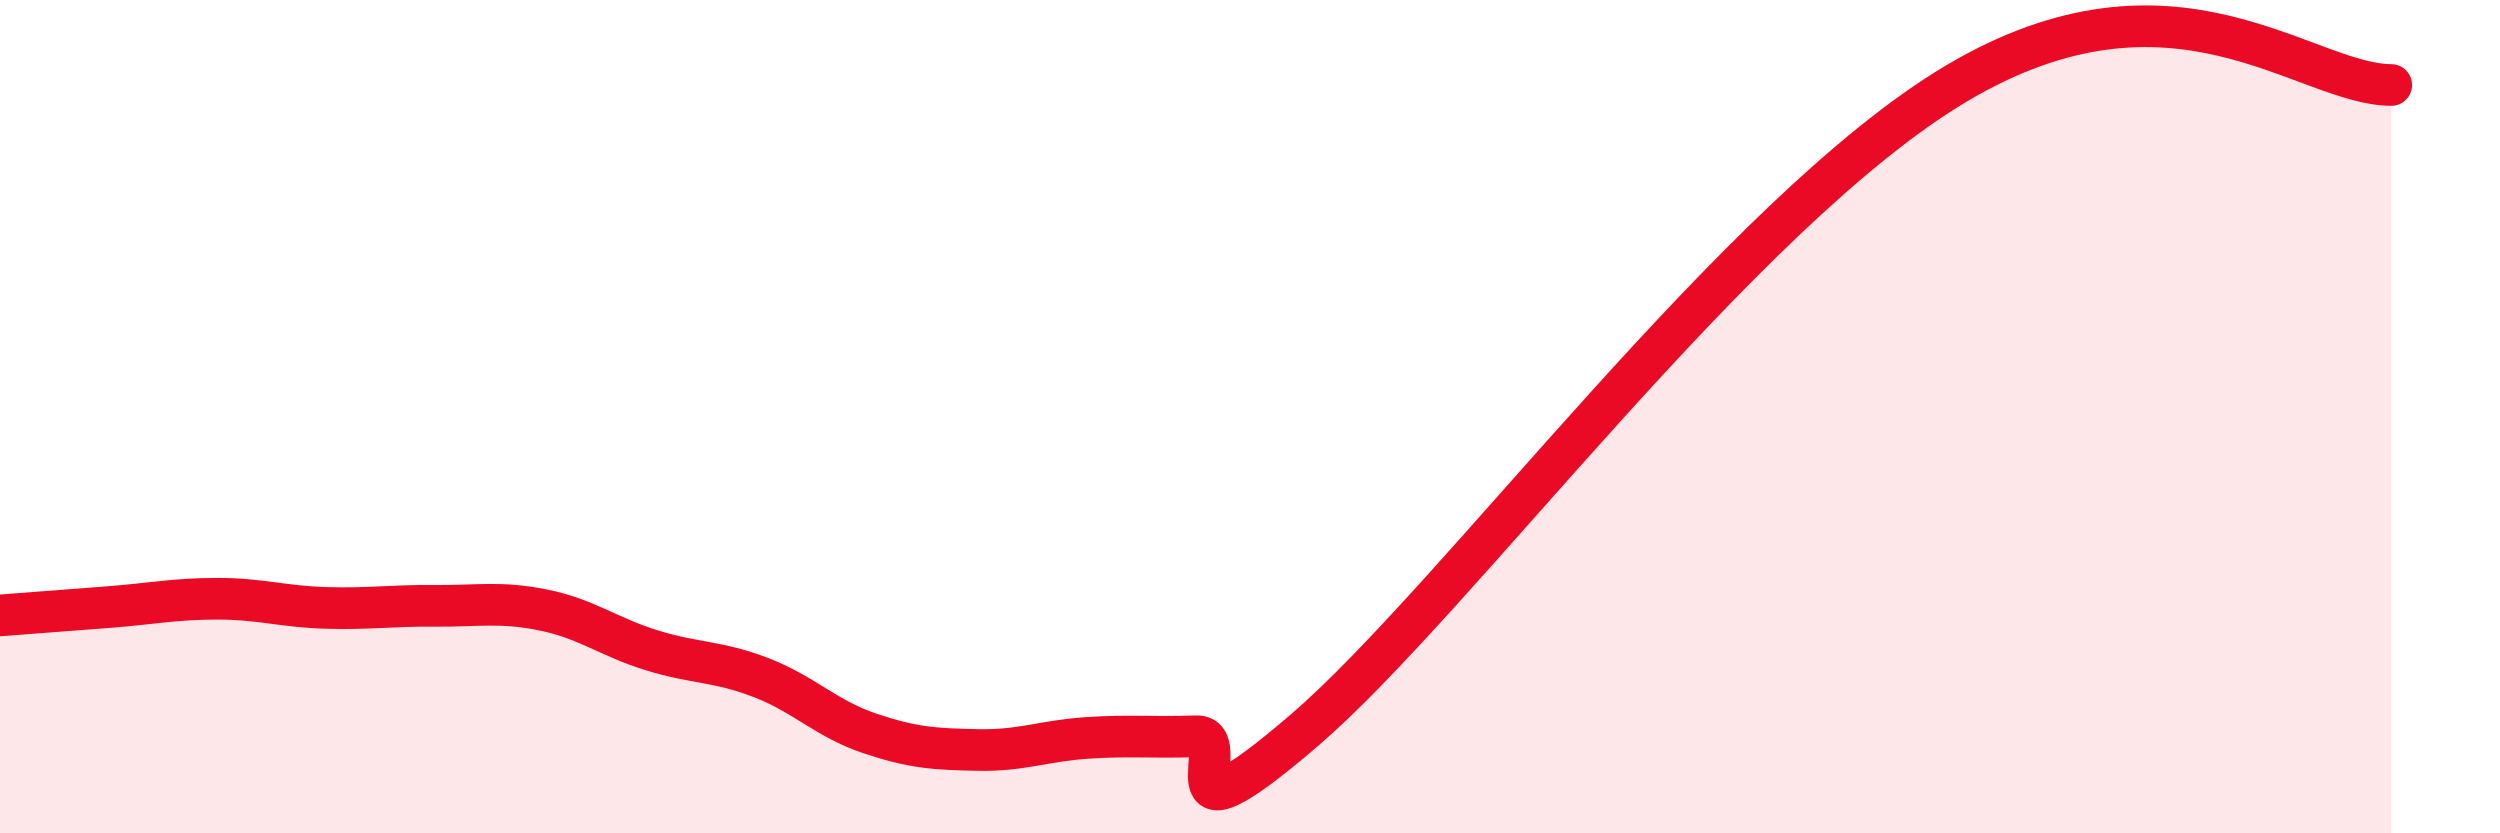
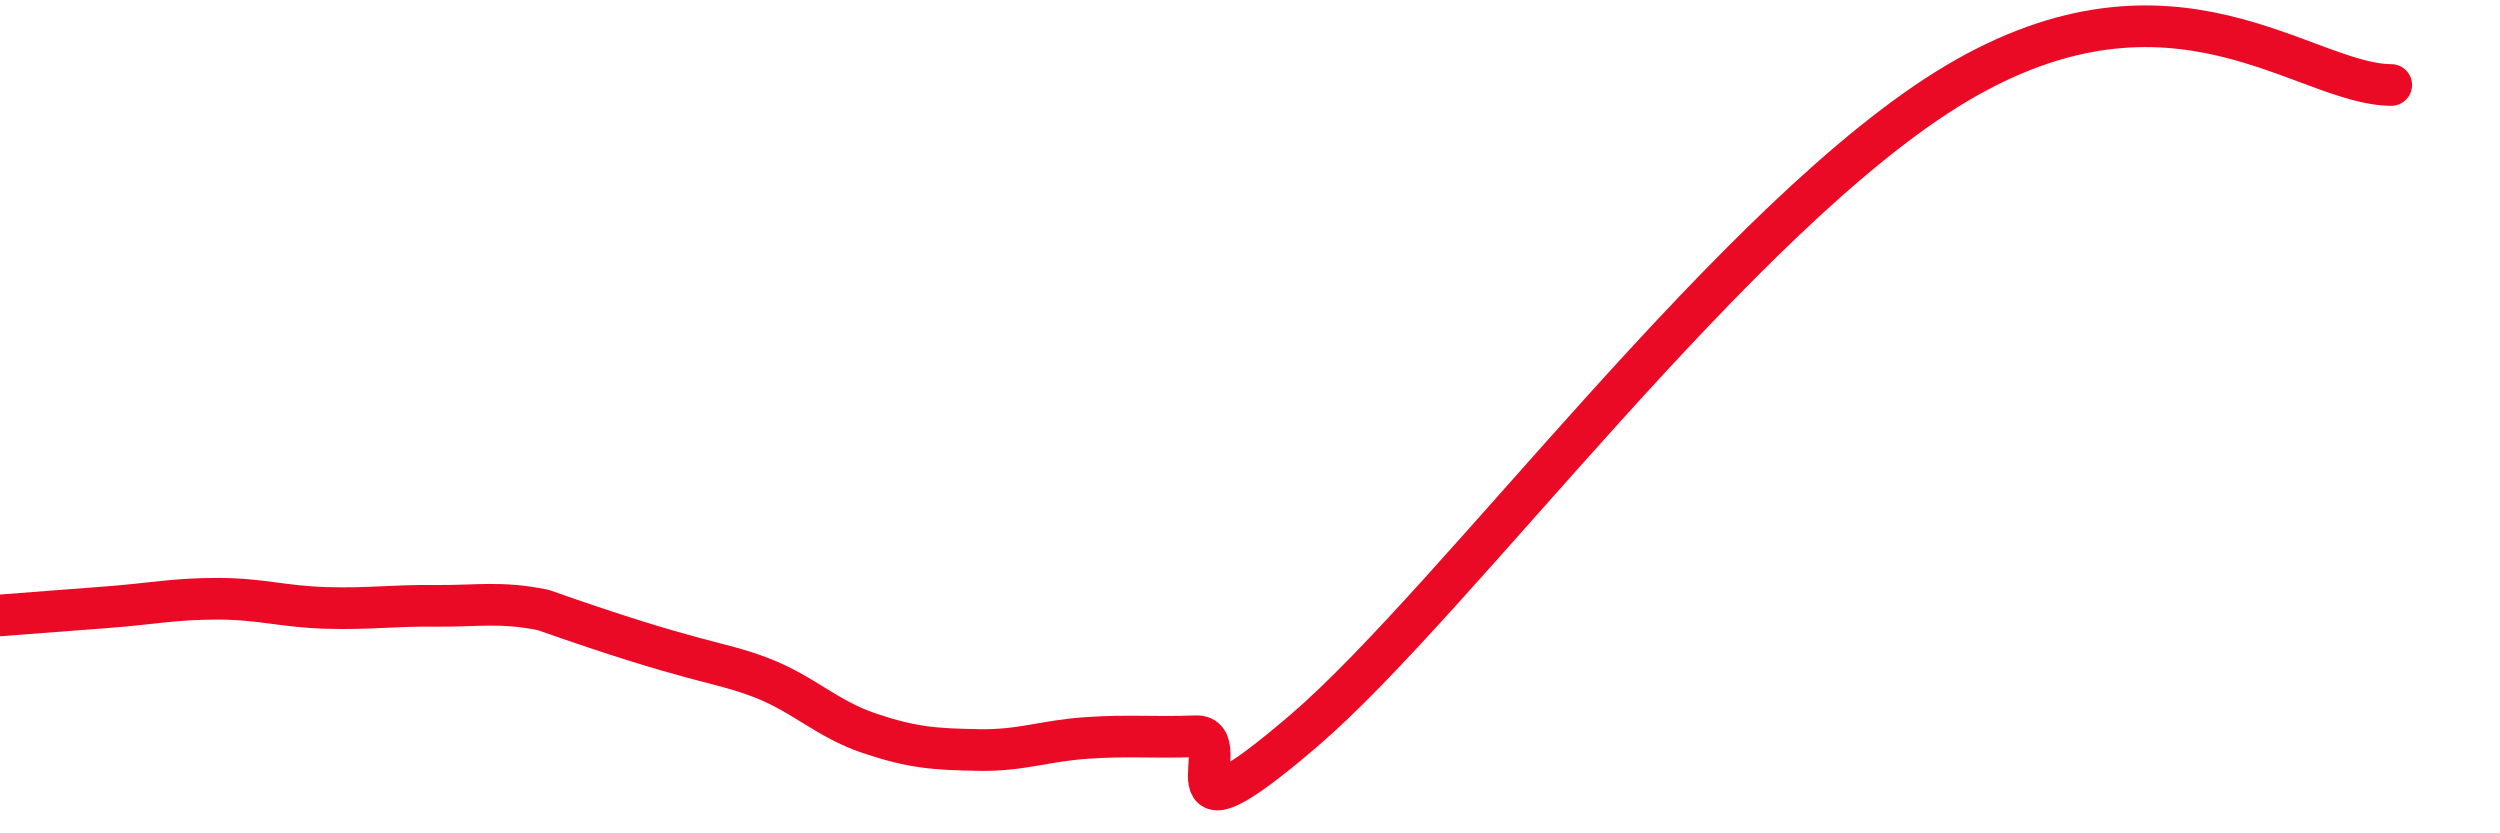
<svg xmlns="http://www.w3.org/2000/svg" width="60" height="20" viewBox="0 0 60 20">
-   <path d="M 0,14.77 C 0.52,14.73 1.57,14.65 2.61,14.57 C 3.65,14.49 4.18,14.37 5.22,14.37 C 6.26,14.37 6.79,14.56 7.83,14.59 C 8.87,14.62 9.39,14.53 10.43,14.54 C 11.47,14.55 12,14.43 13.04,14.64 C 14.08,14.85 14.61,15.29 15.65,15.61 C 16.69,15.93 17.22,15.86 18.26,16.26 C 19.3,16.66 19.83,17.25 20.87,17.6 C 21.91,17.95 22.44,17.98 23.48,18 C 24.52,18.02 25.05,17.78 26.09,17.71 C 27.13,17.64 27.66,17.71 28.7,17.67 C 29.74,17.63 27.65,20.66 31.3,17.53 C 34.95,14.4 41.74,5.1 46.96,2 C 52.18,-1.1 55.3,2.03 57.39,2.04L57.39 20L0 20Z" fill="#EB0A25" opacity="0.1" stroke-linecap="round" stroke-linejoin="round" />
-   <path d="M 0,14.77 C 0.52,14.73 1.57,14.65 2.61,14.57 C 3.65,14.49 4.18,14.37 5.22,14.37 C 6.26,14.37 6.79,14.56 7.83,14.59 C 8.87,14.62 9.39,14.53 10.43,14.54 C 11.47,14.55 12,14.43 13.04,14.64 C 14.08,14.85 14.61,15.29 15.65,15.61 C 16.69,15.93 17.22,15.86 18.26,16.26 C 19.3,16.66 19.83,17.25 20.87,17.6 C 21.91,17.95 22.44,17.98 23.48,18 C 24.52,18.02 25.05,17.78 26.09,17.71 C 27.13,17.64 27.66,17.71 28.7,17.67 C 29.74,17.63 27.65,20.66 31.3,17.53 C 34.95,14.4 41.74,5.1 46.96,2 C 52.18,-1.1 55.3,2.03 57.39,2.04" stroke="#EB0A25" stroke-width="1" fill="none" stroke-linecap="round" stroke-linejoin="round" />
+   <path d="M 0,14.77 C 0.52,14.73 1.57,14.65 2.61,14.57 C 3.65,14.49 4.18,14.37 5.22,14.37 C 6.26,14.37 6.79,14.56 7.83,14.59 C 8.87,14.62 9.39,14.53 10.43,14.54 C 11.47,14.55 12,14.43 13.04,14.64 C 16.69,15.93 17.22,15.86 18.26,16.26 C 19.3,16.66 19.83,17.25 20.87,17.6 C 21.91,17.95 22.44,17.98 23.48,18 C 24.52,18.02 25.05,17.78 26.09,17.71 C 27.13,17.64 27.66,17.71 28.7,17.67 C 29.74,17.63 27.65,20.66 31.3,17.53 C 34.95,14.4 41.74,5.1 46.96,2 C 52.18,-1.1 55.3,2.03 57.39,2.04" stroke="#EB0A25" stroke-width="1" fill="none" stroke-linecap="round" stroke-linejoin="round" />
</svg>